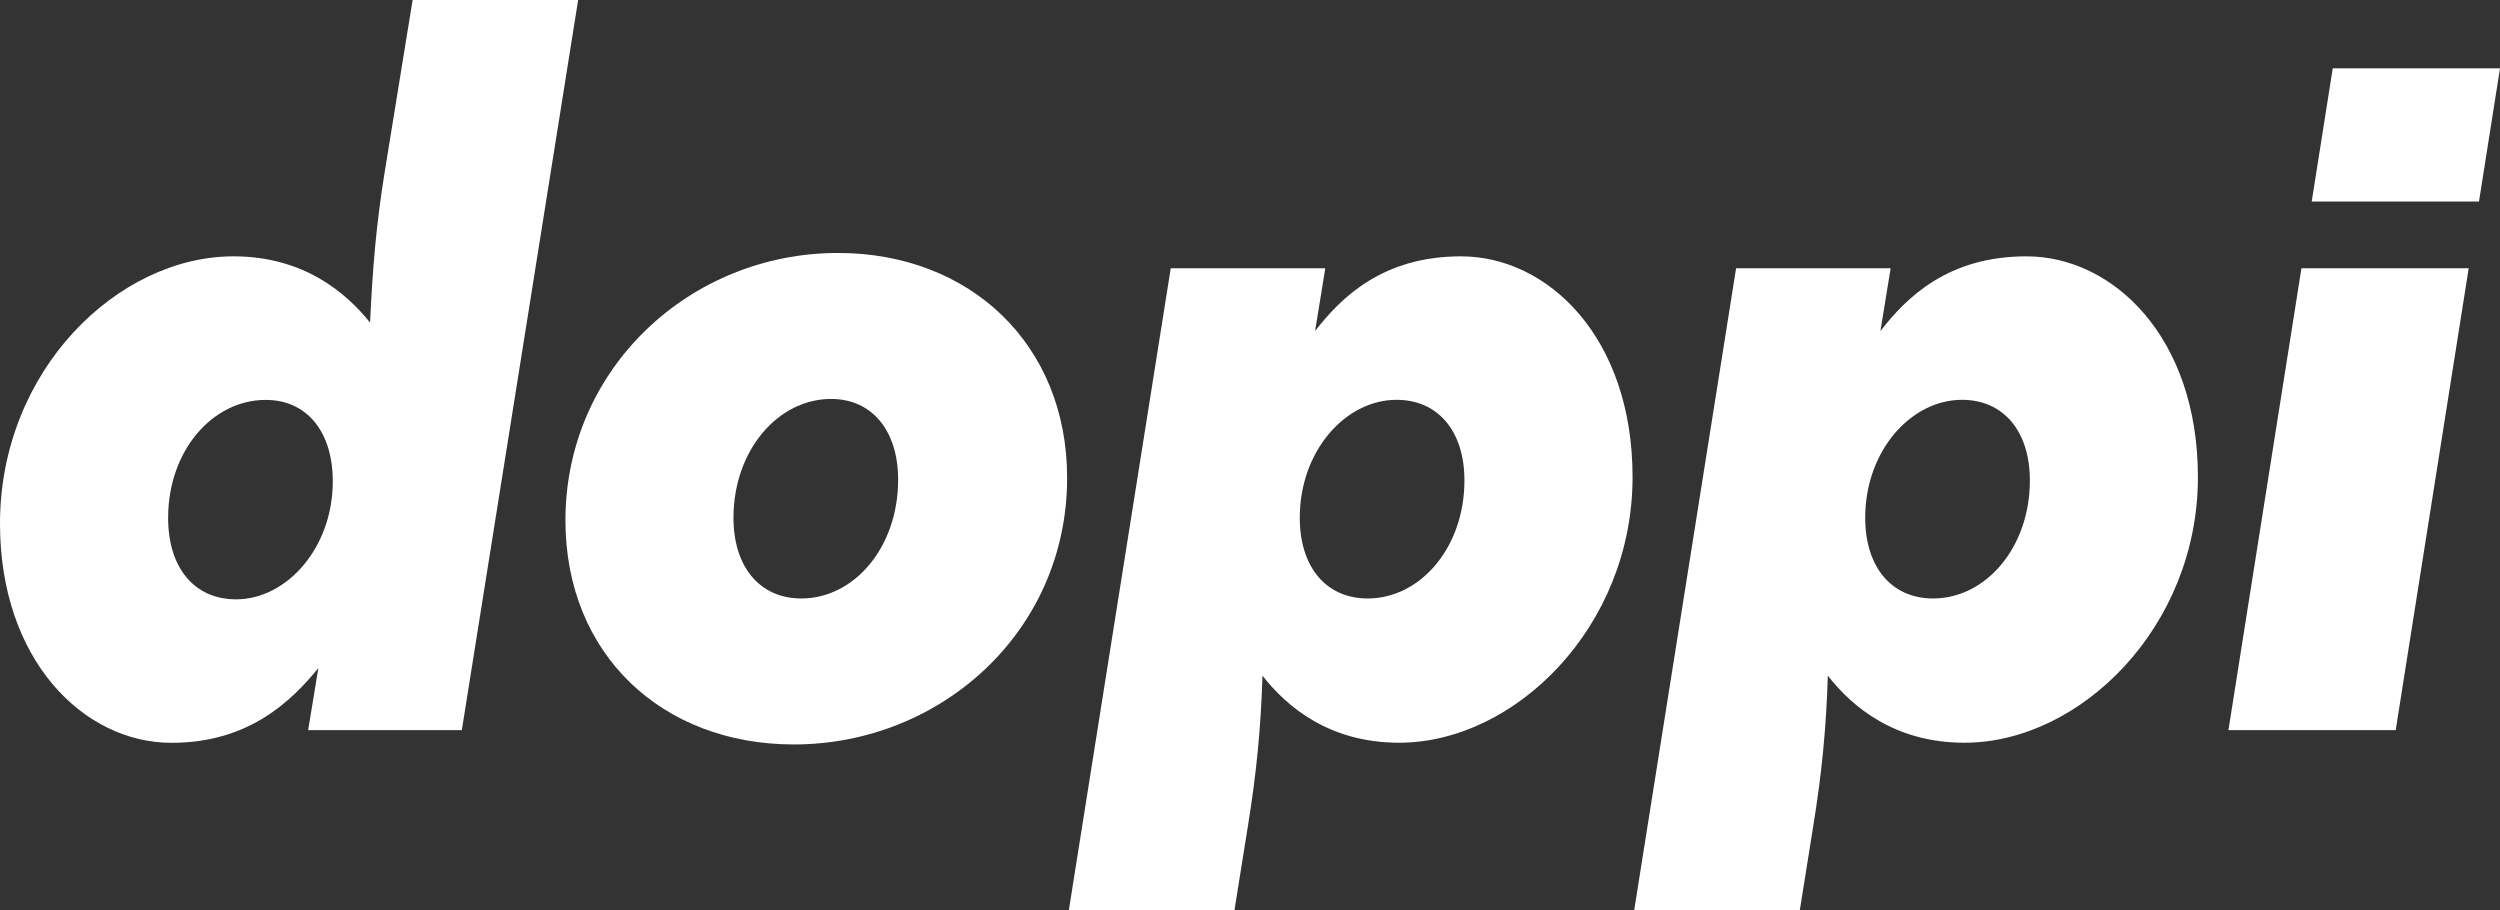
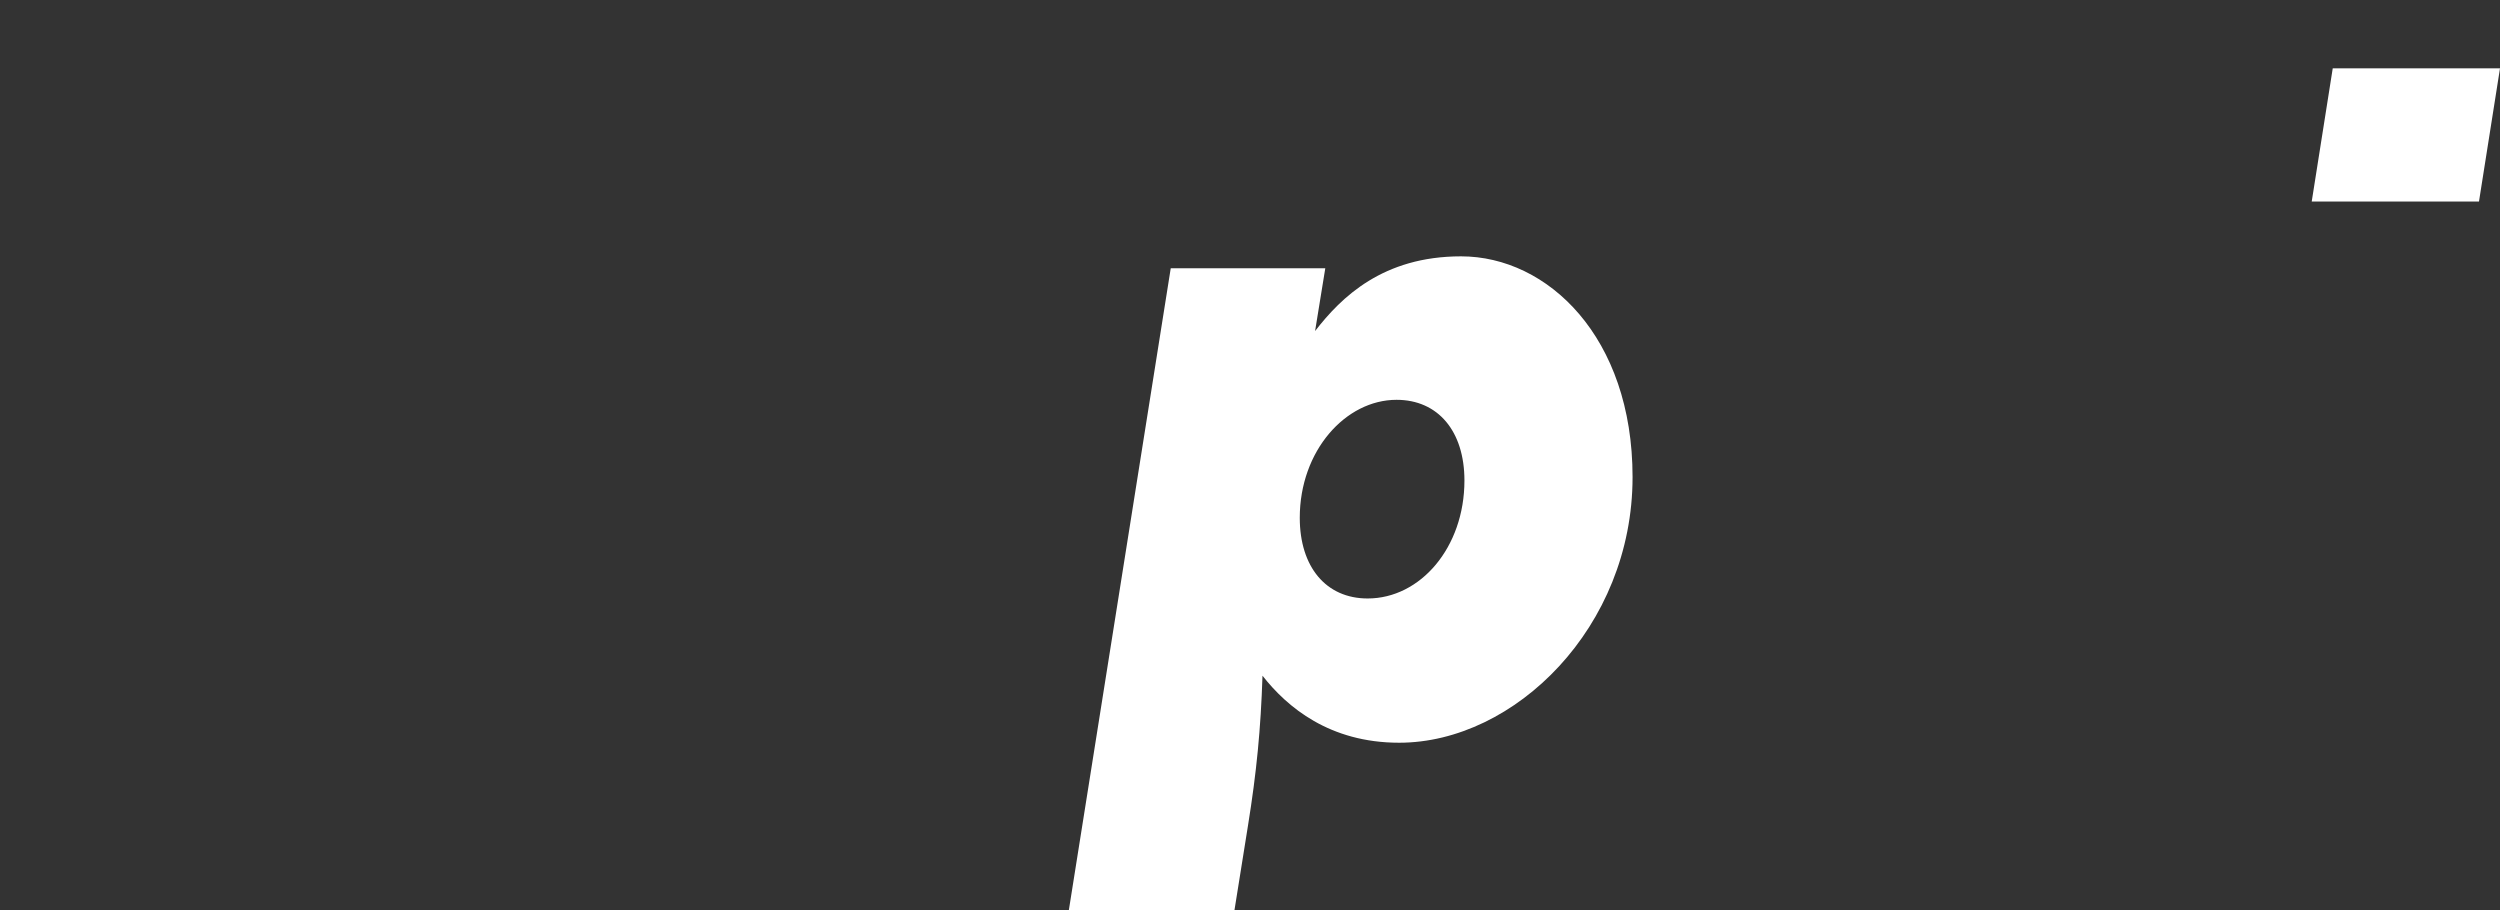
<svg xmlns="http://www.w3.org/2000/svg" viewBox="0 0 289.07 105.23" data-name="Layer 2" id="Layer_2">
  <rect x="0" y="0" width="289.07" height="105.23" fill="#333333" stroke="none" />
  <defs>
    <style>
      .cls-1 {
        fill: #fff;
      }
    </style>
  </defs>
  <g data-name="Layer 1" id="Layer_1-2">
    <g>
-       <path d="M0,60.56c0-17.77,13.64-30.92,26.99-30.92,8.05,0,12.96,4.12,15.8,7.66.29-6.18.69-11.19,1.67-17.28L47.71,0h19.14l-13.45,84.42h-17.77l1.18-7.17c-3.14,3.83-8.05,8.64-16.98,8.64-10.21,0-19.83-9.62-19.83-25.33ZM38.48,55.66c0-5.79-3.04-9.42-7.75-9.42-6.18,0-11.29,5.89-11.29,13.64,0,5.79,3.04,9.42,7.85,9.42,5.89,0,11.19-5.99,11.19-13.64Z" class="cls-1" />
-       <path d="M65.38,60.17c0-17.57,14.43-30.92,31.51-30.92,15.21,0,26.5,10.5,26.5,26.01,0,17.77-14.63,30.82-31.61,30.82-15.21,0-26.4-10.41-26.4-25.91ZM103.85,55.46c0-5.69-3.04-9.33-7.75-9.33-6.18,0-11.29,5.99-11.29,13.74,0,5.69,3.04,9.33,7.85,9.33,6.09,0,11.19-5.89,11.19-13.74Z" class="cls-1" />
      <path d="M123.59,105.23l11.78-74.21h17.87l-1.18,7.26c3.04-3.93,7.85-8.64,16.88-8.64,10.01,0,19.83,9.33,19.83,25.52,0,17.37-13.64,30.72-26.99,30.72-8.05,0-12.96-4.12-15.8-7.75-.2,6.18-.69,11.19-1.67,17.28l-1.57,9.82h-19.14ZM169.33,55.56c0-5.69-3.04-9.33-7.85-9.33-5.89,0-11.19,5.89-11.19,13.64,0,5.69,3.04,9.33,7.85,9.33,6.09,0,11.19-5.89,11.19-13.64Z" class="cls-1" />
-       <path d="M188.96,105.23l11.78-74.21h17.87l-1.18,7.26c3.04-3.93,7.85-8.64,16.88-8.64,10.01,0,19.83,9.33,19.83,25.52,0,17.37-13.64,30.72-26.99,30.72-8.05,0-12.96-4.12-15.8-7.75-.2,6.18-.69,11.19-1.67,17.28l-1.57,9.82h-19.14ZM234.71,55.56c0-5.69-3.04-9.33-7.85-9.33-5.89,0-11.19,5.89-11.19,13.64,0,5.69,3.04,9.33,7.85,9.33,6.09,0,11.19-5.89,11.19-13.64Z" class="cls-1" />
-       <path d="M257.67,84.42l8.44-53.4h19.34l-8.44,53.4h-19.34Z" class="cls-1" />
      <polygon points="267.3 23.3 286.64 23.3 289.07 7.9 269.73 7.9 267.3 23.3" class="cls-1" />
    </g>
  </g>
</svg>